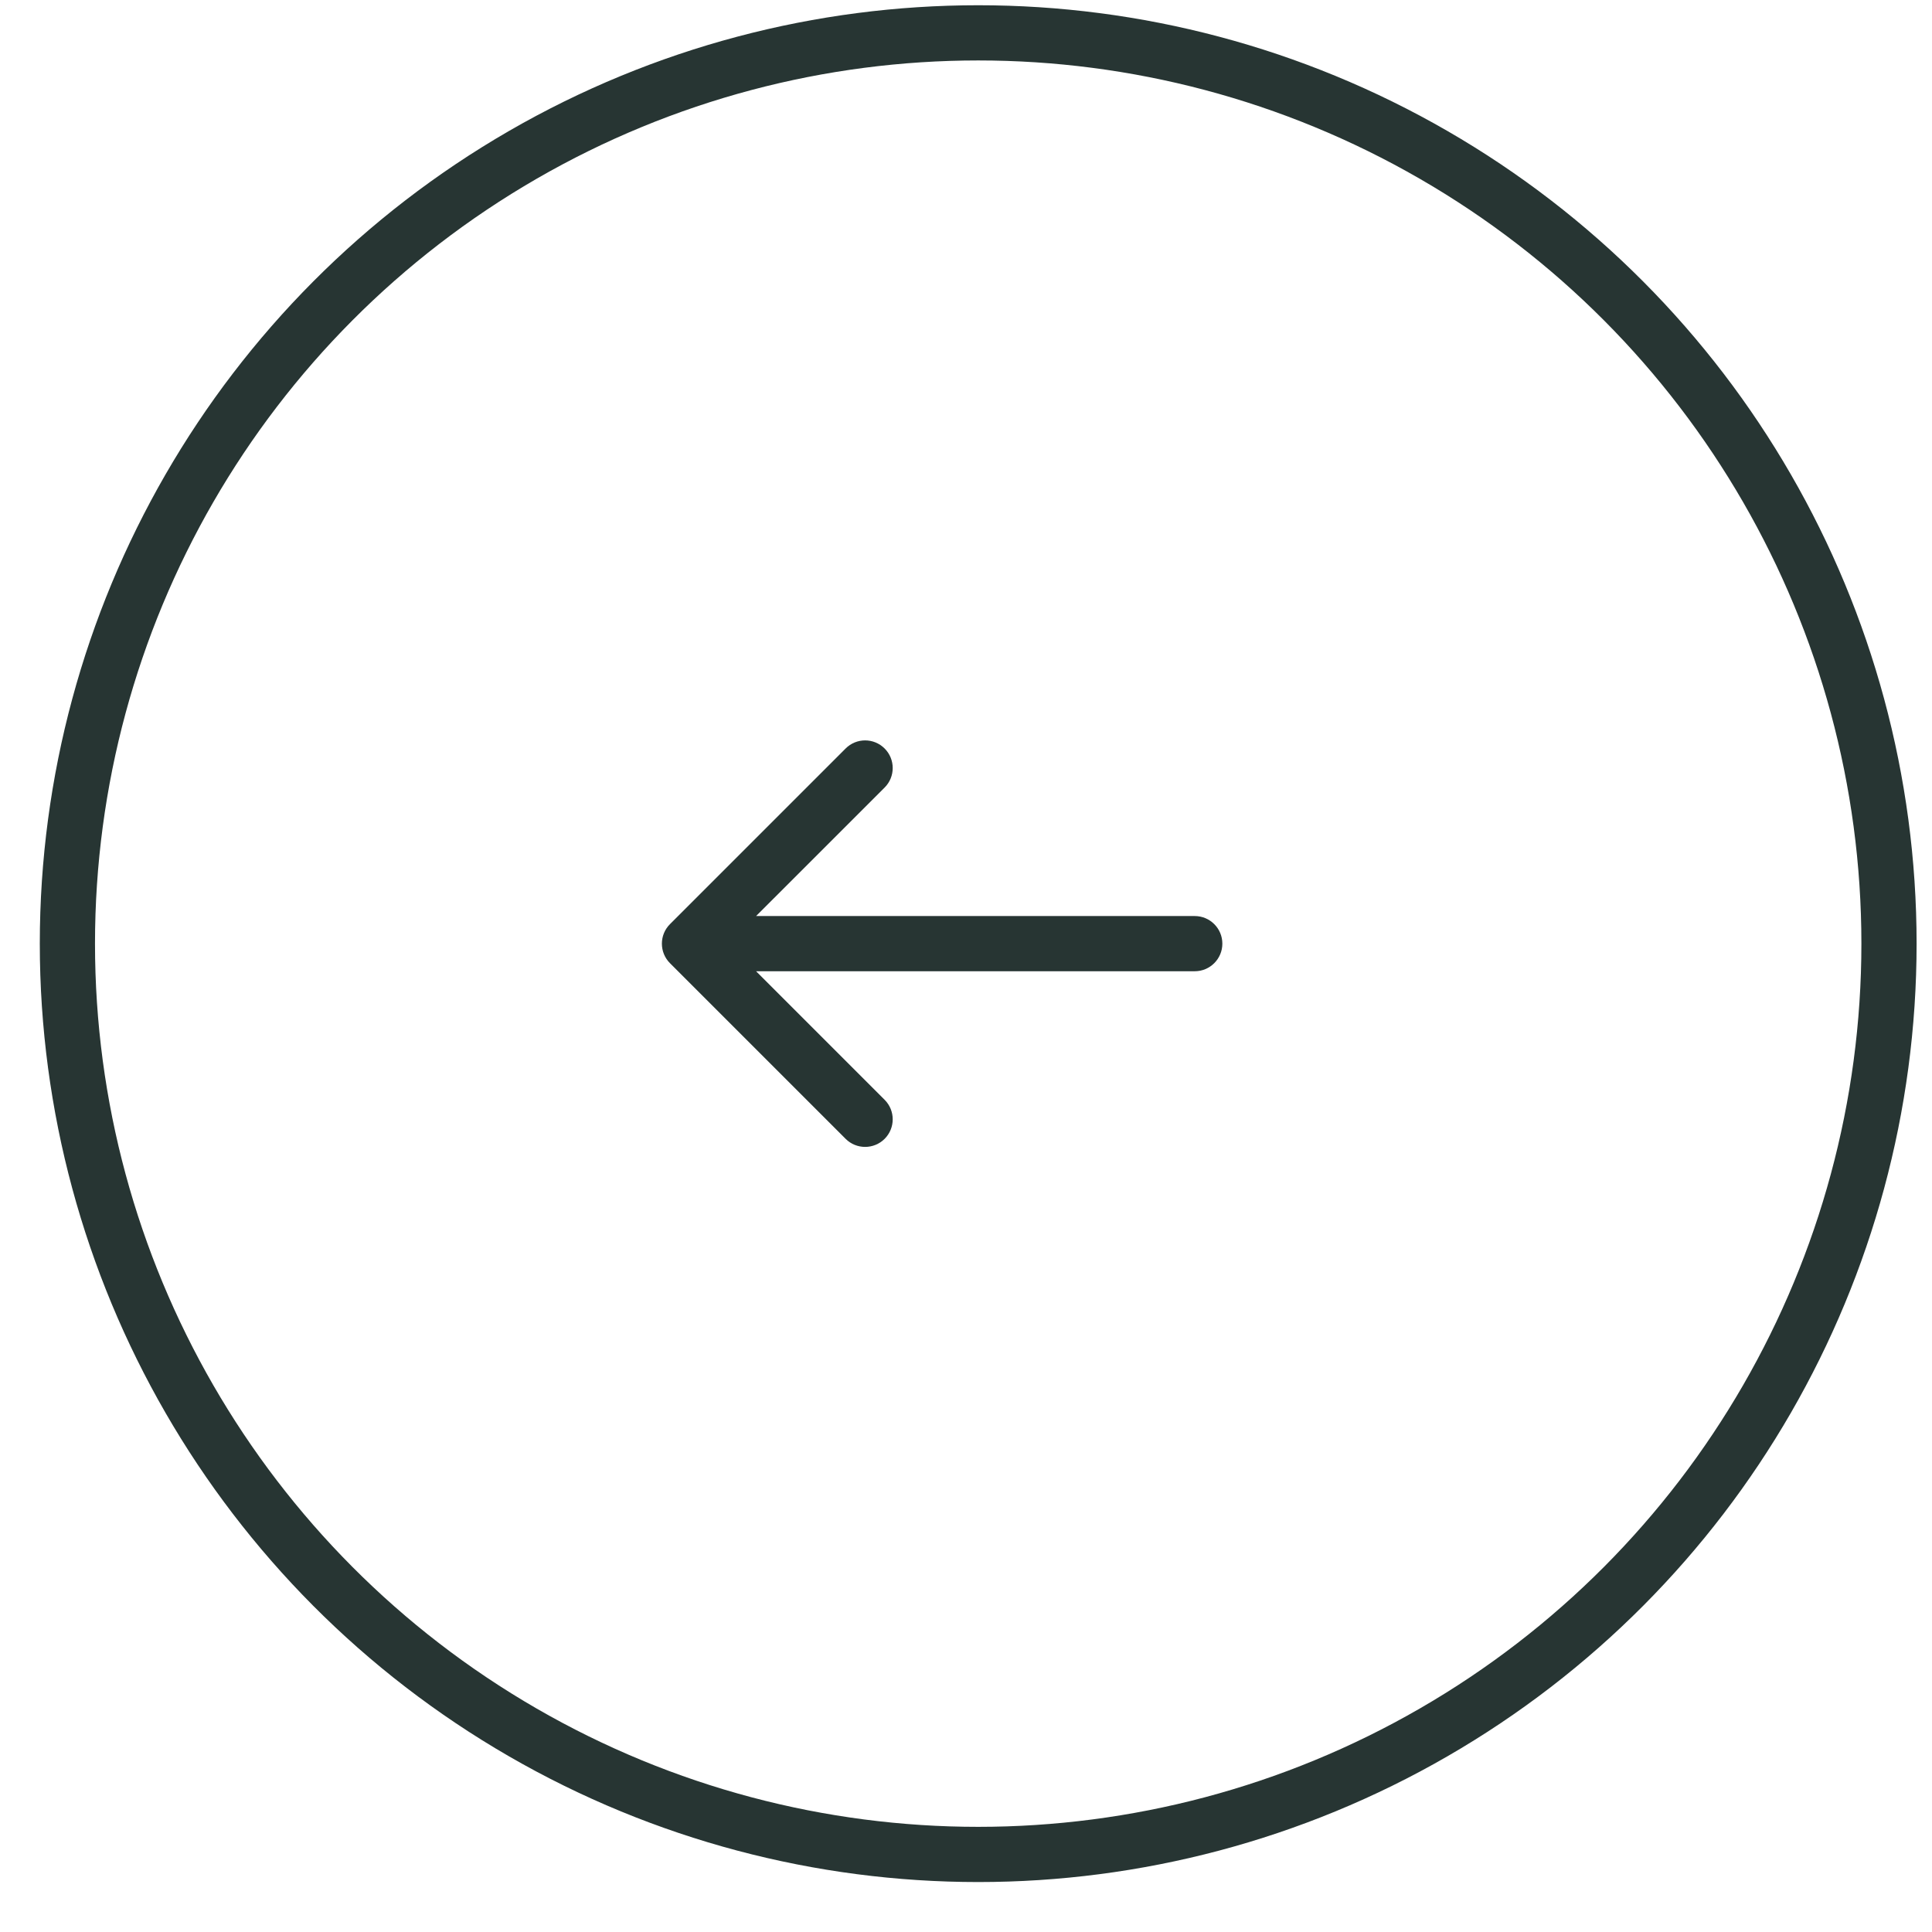
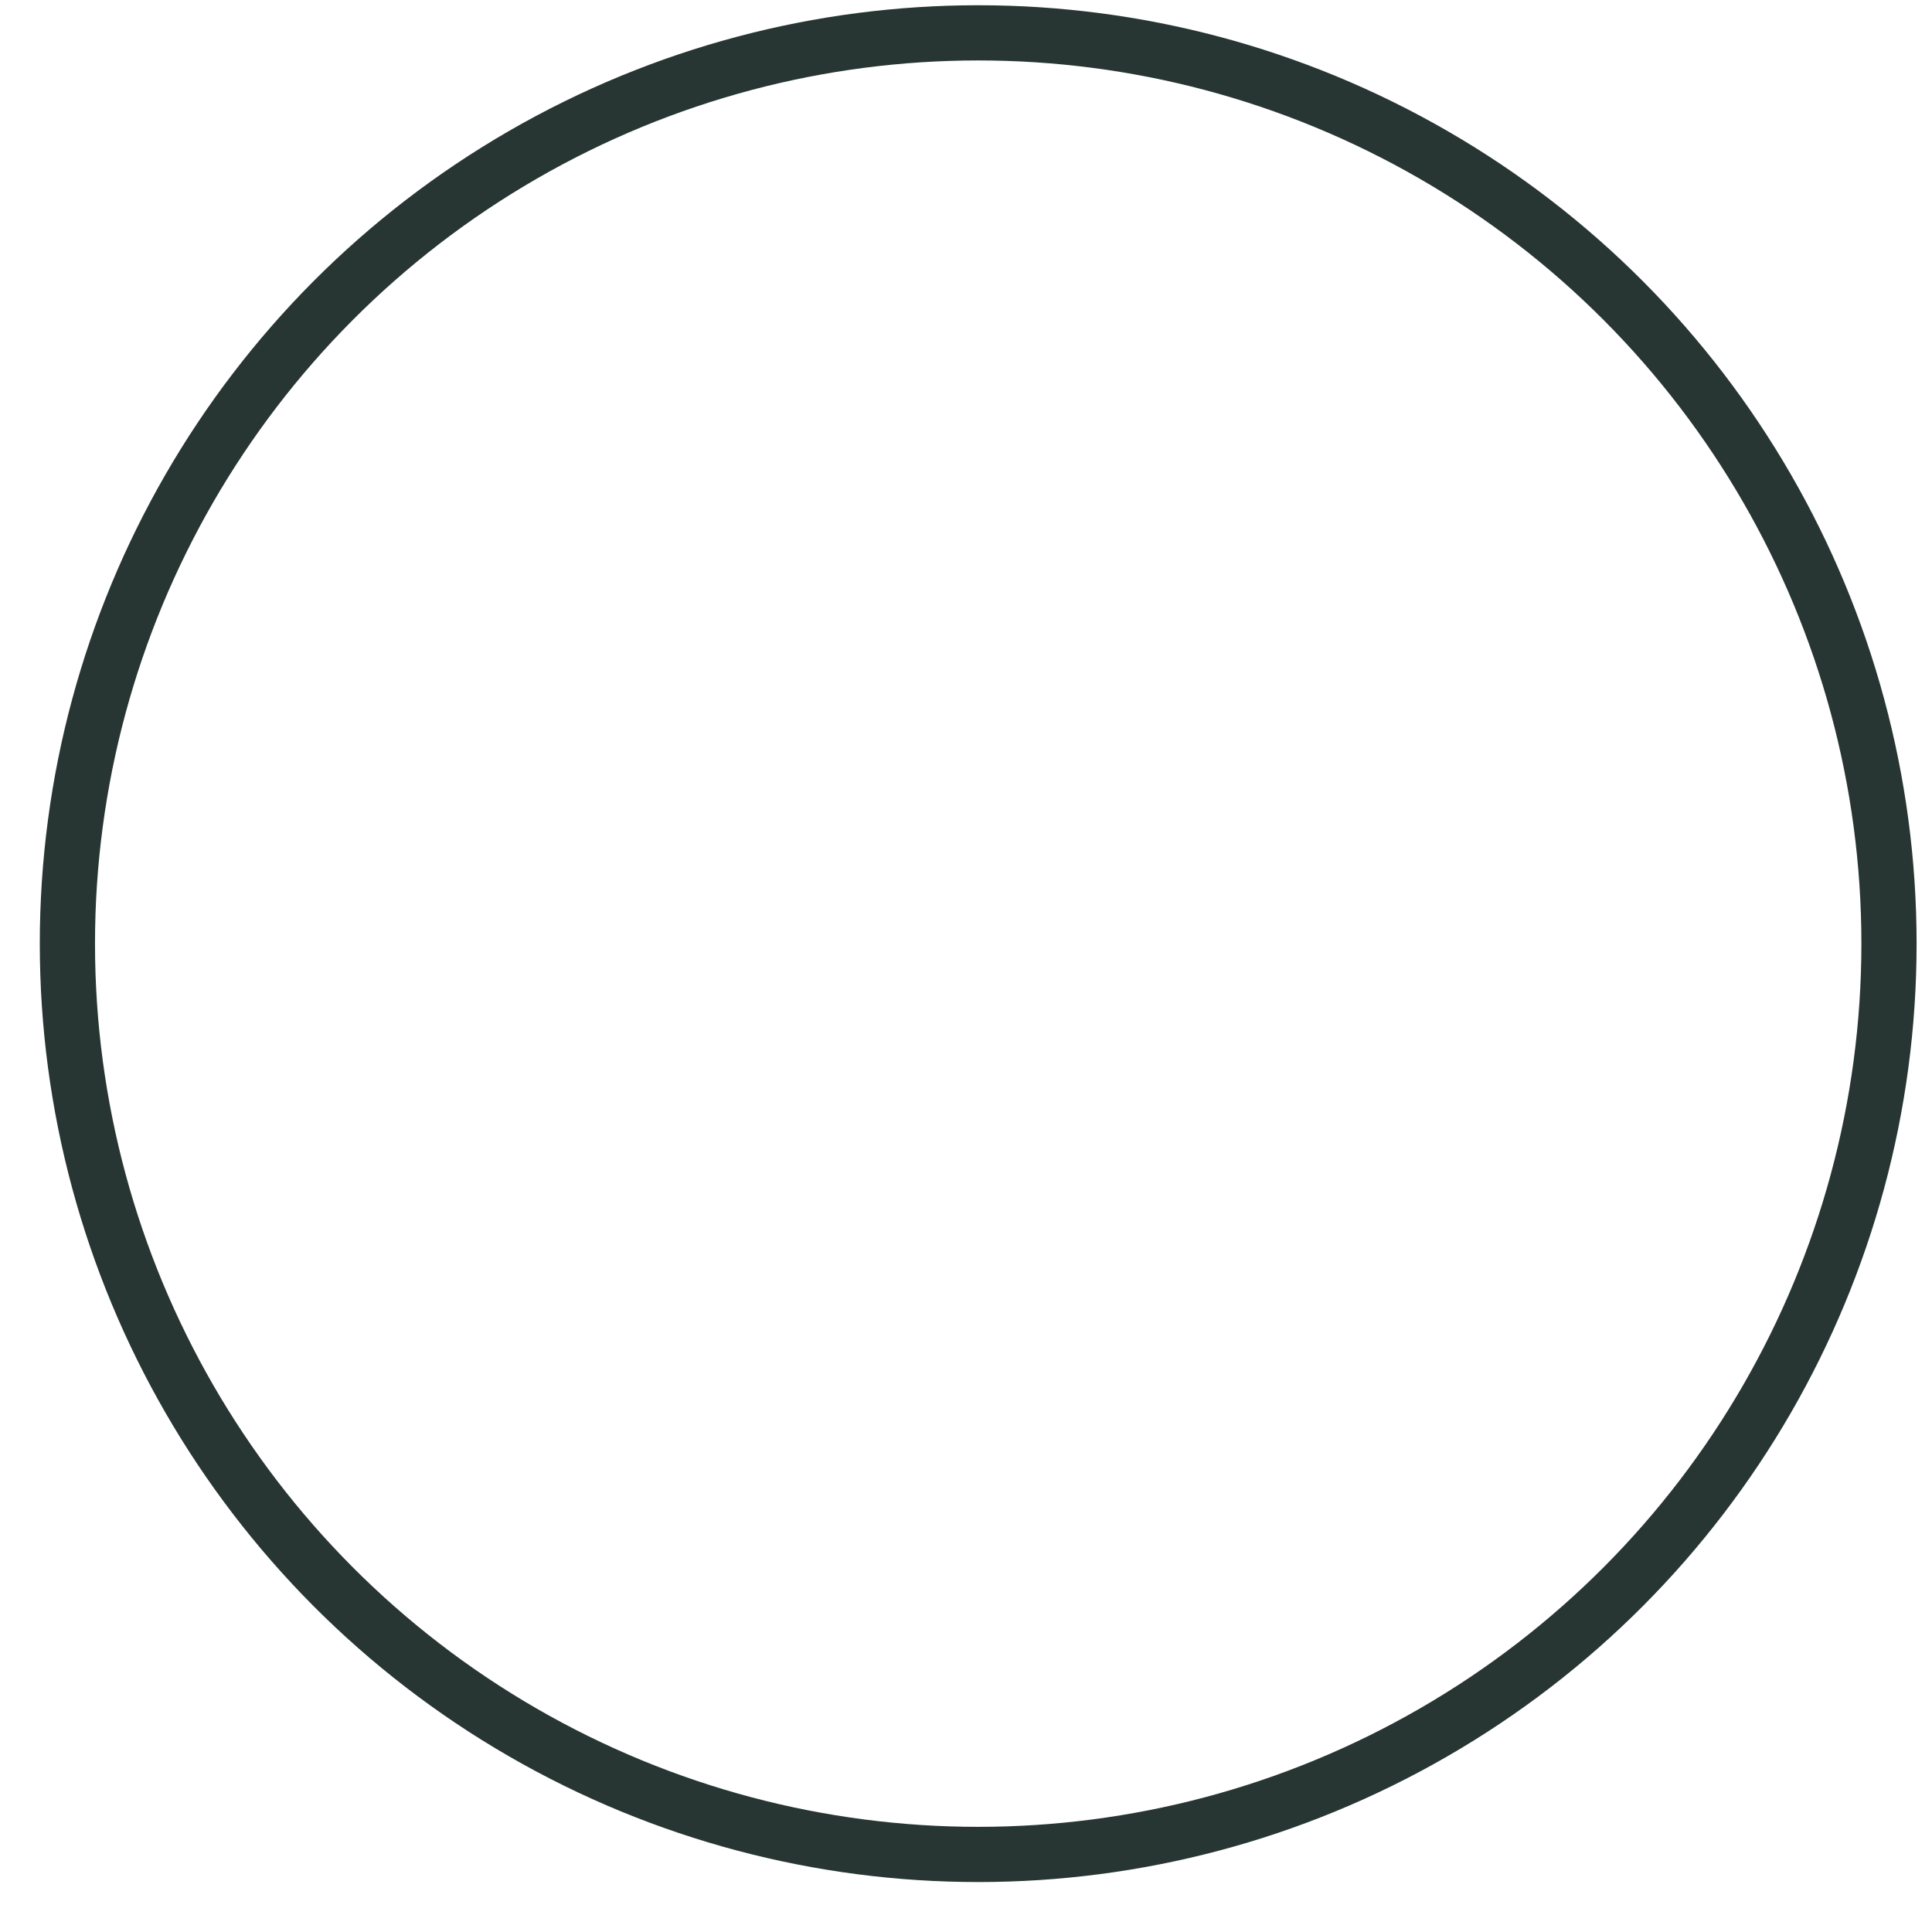
<svg xmlns="http://www.w3.org/2000/svg" width="35" height="35" viewBox="0 0 35 35" fill="none">
  <circle cx="17.721" cy="17.095" r="16.5" stroke="#273533" />
-   <path d="M21.644 17.595C21.92 17.595 22.144 17.371 22.144 17.095C22.144 16.819 21.92 16.595 21.644 16.595V17.595ZM12.137 16.742C11.942 16.937 11.942 17.253 12.137 17.449L15.319 20.631C15.514 20.826 15.831 20.826 16.026 20.631C16.221 20.436 16.221 20.119 16.026 19.924L13.197 17.095L16.026 14.267C16.221 14.072 16.221 13.755 16.026 13.56C15.831 13.364 15.514 13.364 15.319 13.56L12.137 16.742ZM21.644 16.595H12.49V17.595H21.644V16.595Z" fill="#273533" />
</svg>